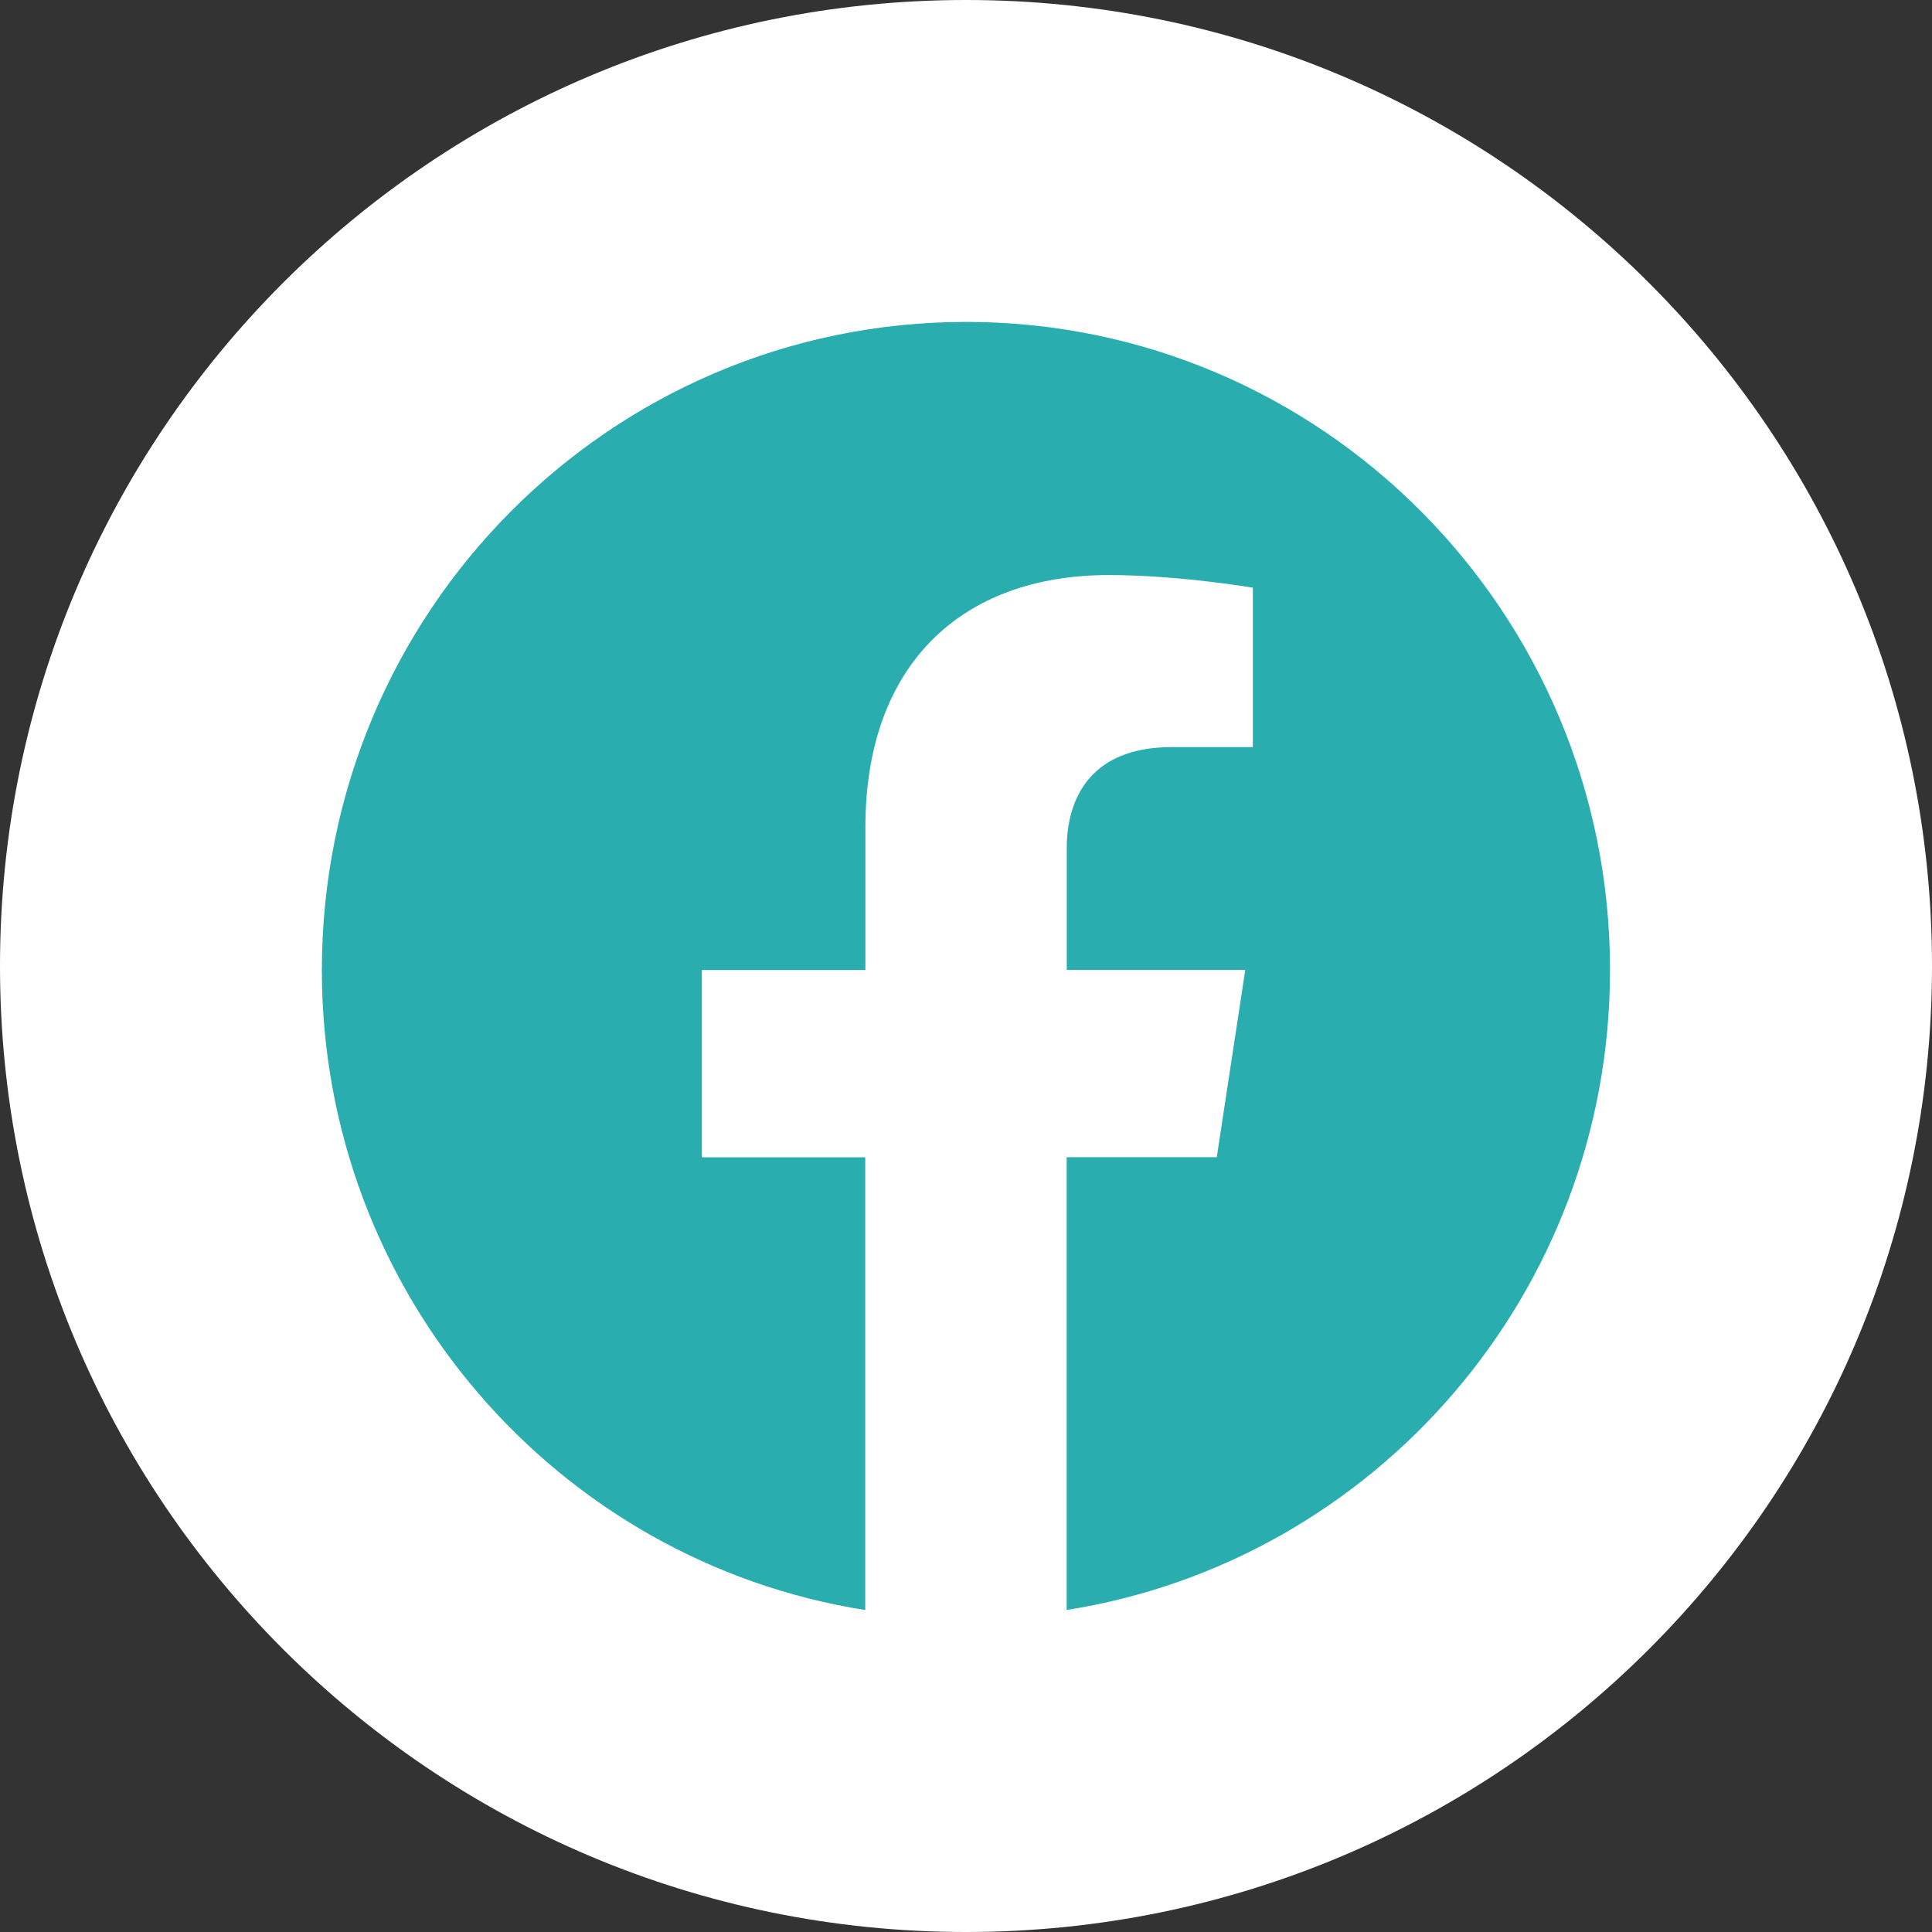
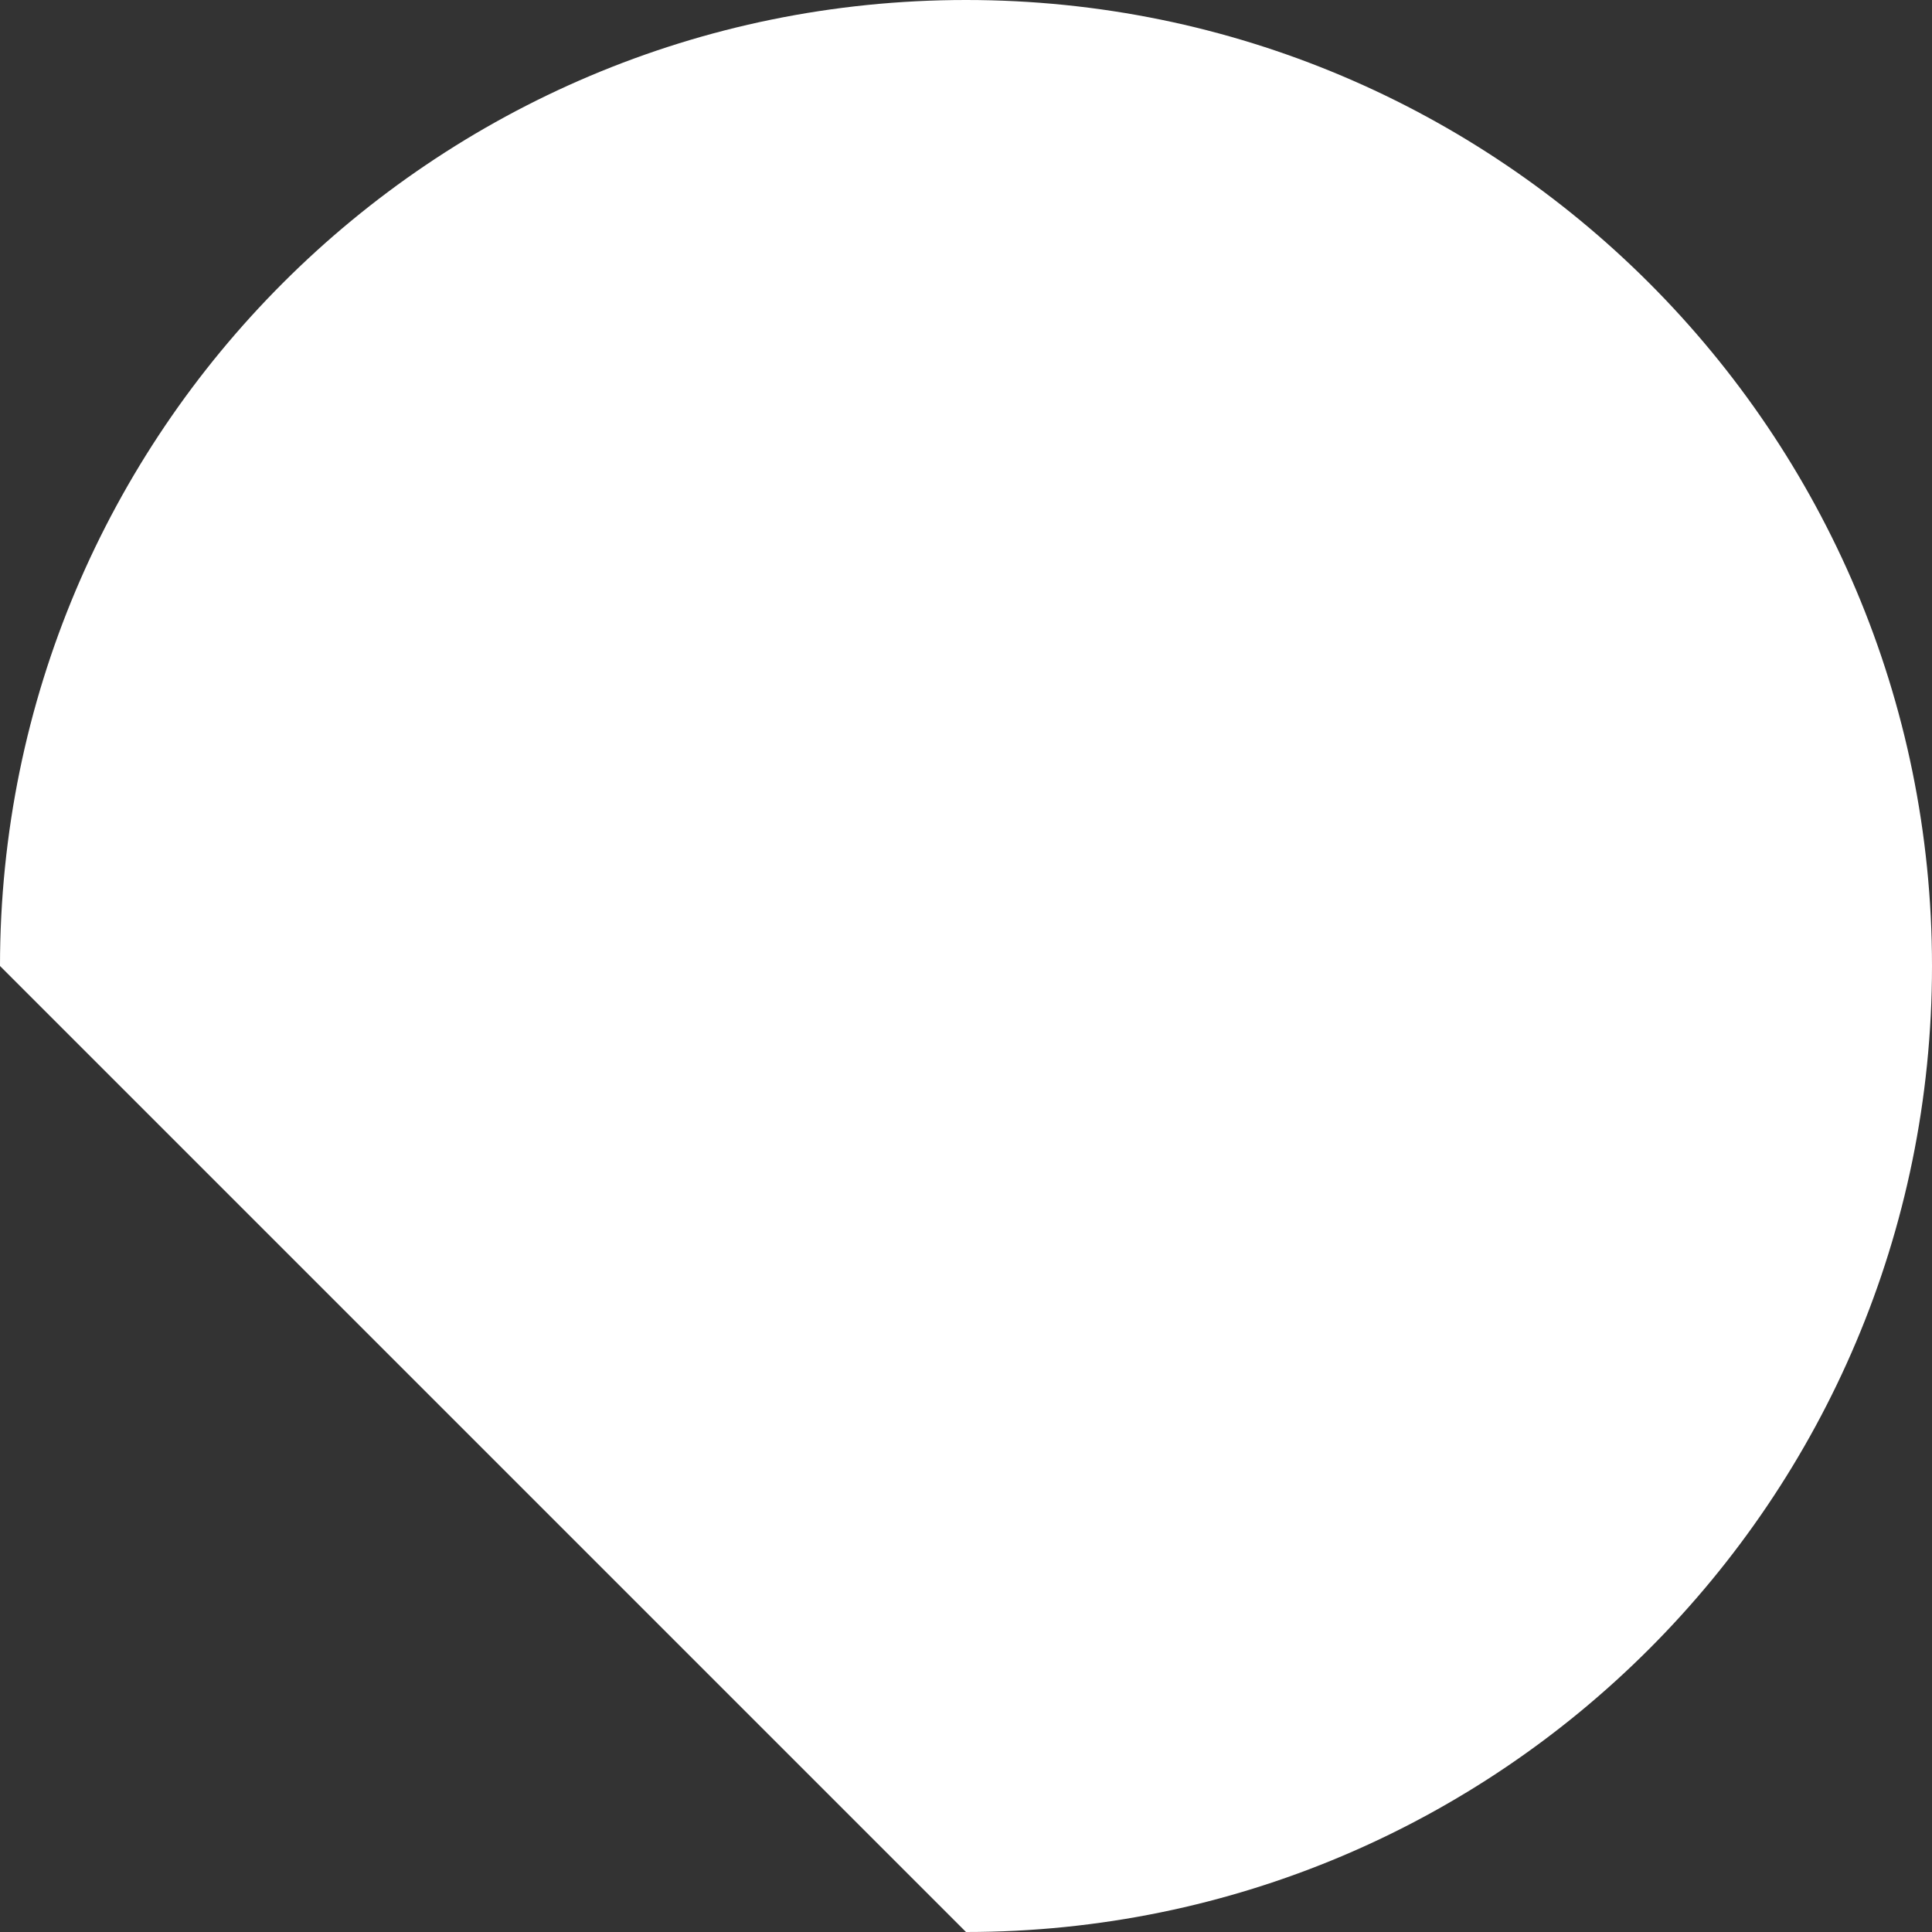
<svg xmlns="http://www.w3.org/2000/svg" width="40" height="40" viewBox="0 0 40 40" fill="none">
  <rect x="0" y="0" width="40" height="40" fill="#333333" stroke="none" />
-   <path d="M0 20C0 8.954 8.954 0 20 0C31.046 0 40 8.954 40 20C40 31.046 31.046 40 20 40C8.954 40 0 31.046 0 20Z" fill="white" />
+   <path d="M0 20C0 8.954 8.954 0 20 0C31.046 0 40 8.954 40 20C40 31.046 31.046 40 20 40Z" fill="white" />
  <g clip-path="url(#clip0_2971_6040)">
-     <path d="M33.334 20.081C33.334 12.671 27.364 6.665 20.001 6.665C12.634 6.666 6.664 12.671 6.664 20.083C6.664 26.778 11.541 32.328 17.914 33.334V23.96H14.531V20.083H17.917V17.125C17.917 13.763 19.909 11.906 22.954 11.906C24.414 11.906 25.939 12.168 25.939 12.168V15.468H24.257C22.602 15.468 22.086 16.503 22.086 17.565V20.081H25.782L25.192 23.958H22.084V33.333C28.457 32.326 33.334 26.776 33.334 20.081Z" fill="#29ADAE" />
-   </g>
+     </g>
  <defs>
    <clipPath id="clip0_2971_6040">
-       <rect width="26.667" height="26.667" fill="white" transform="translate(6.668 6.667)" />
-     </clipPath>
+       </clipPath>
  </defs>
</svg>